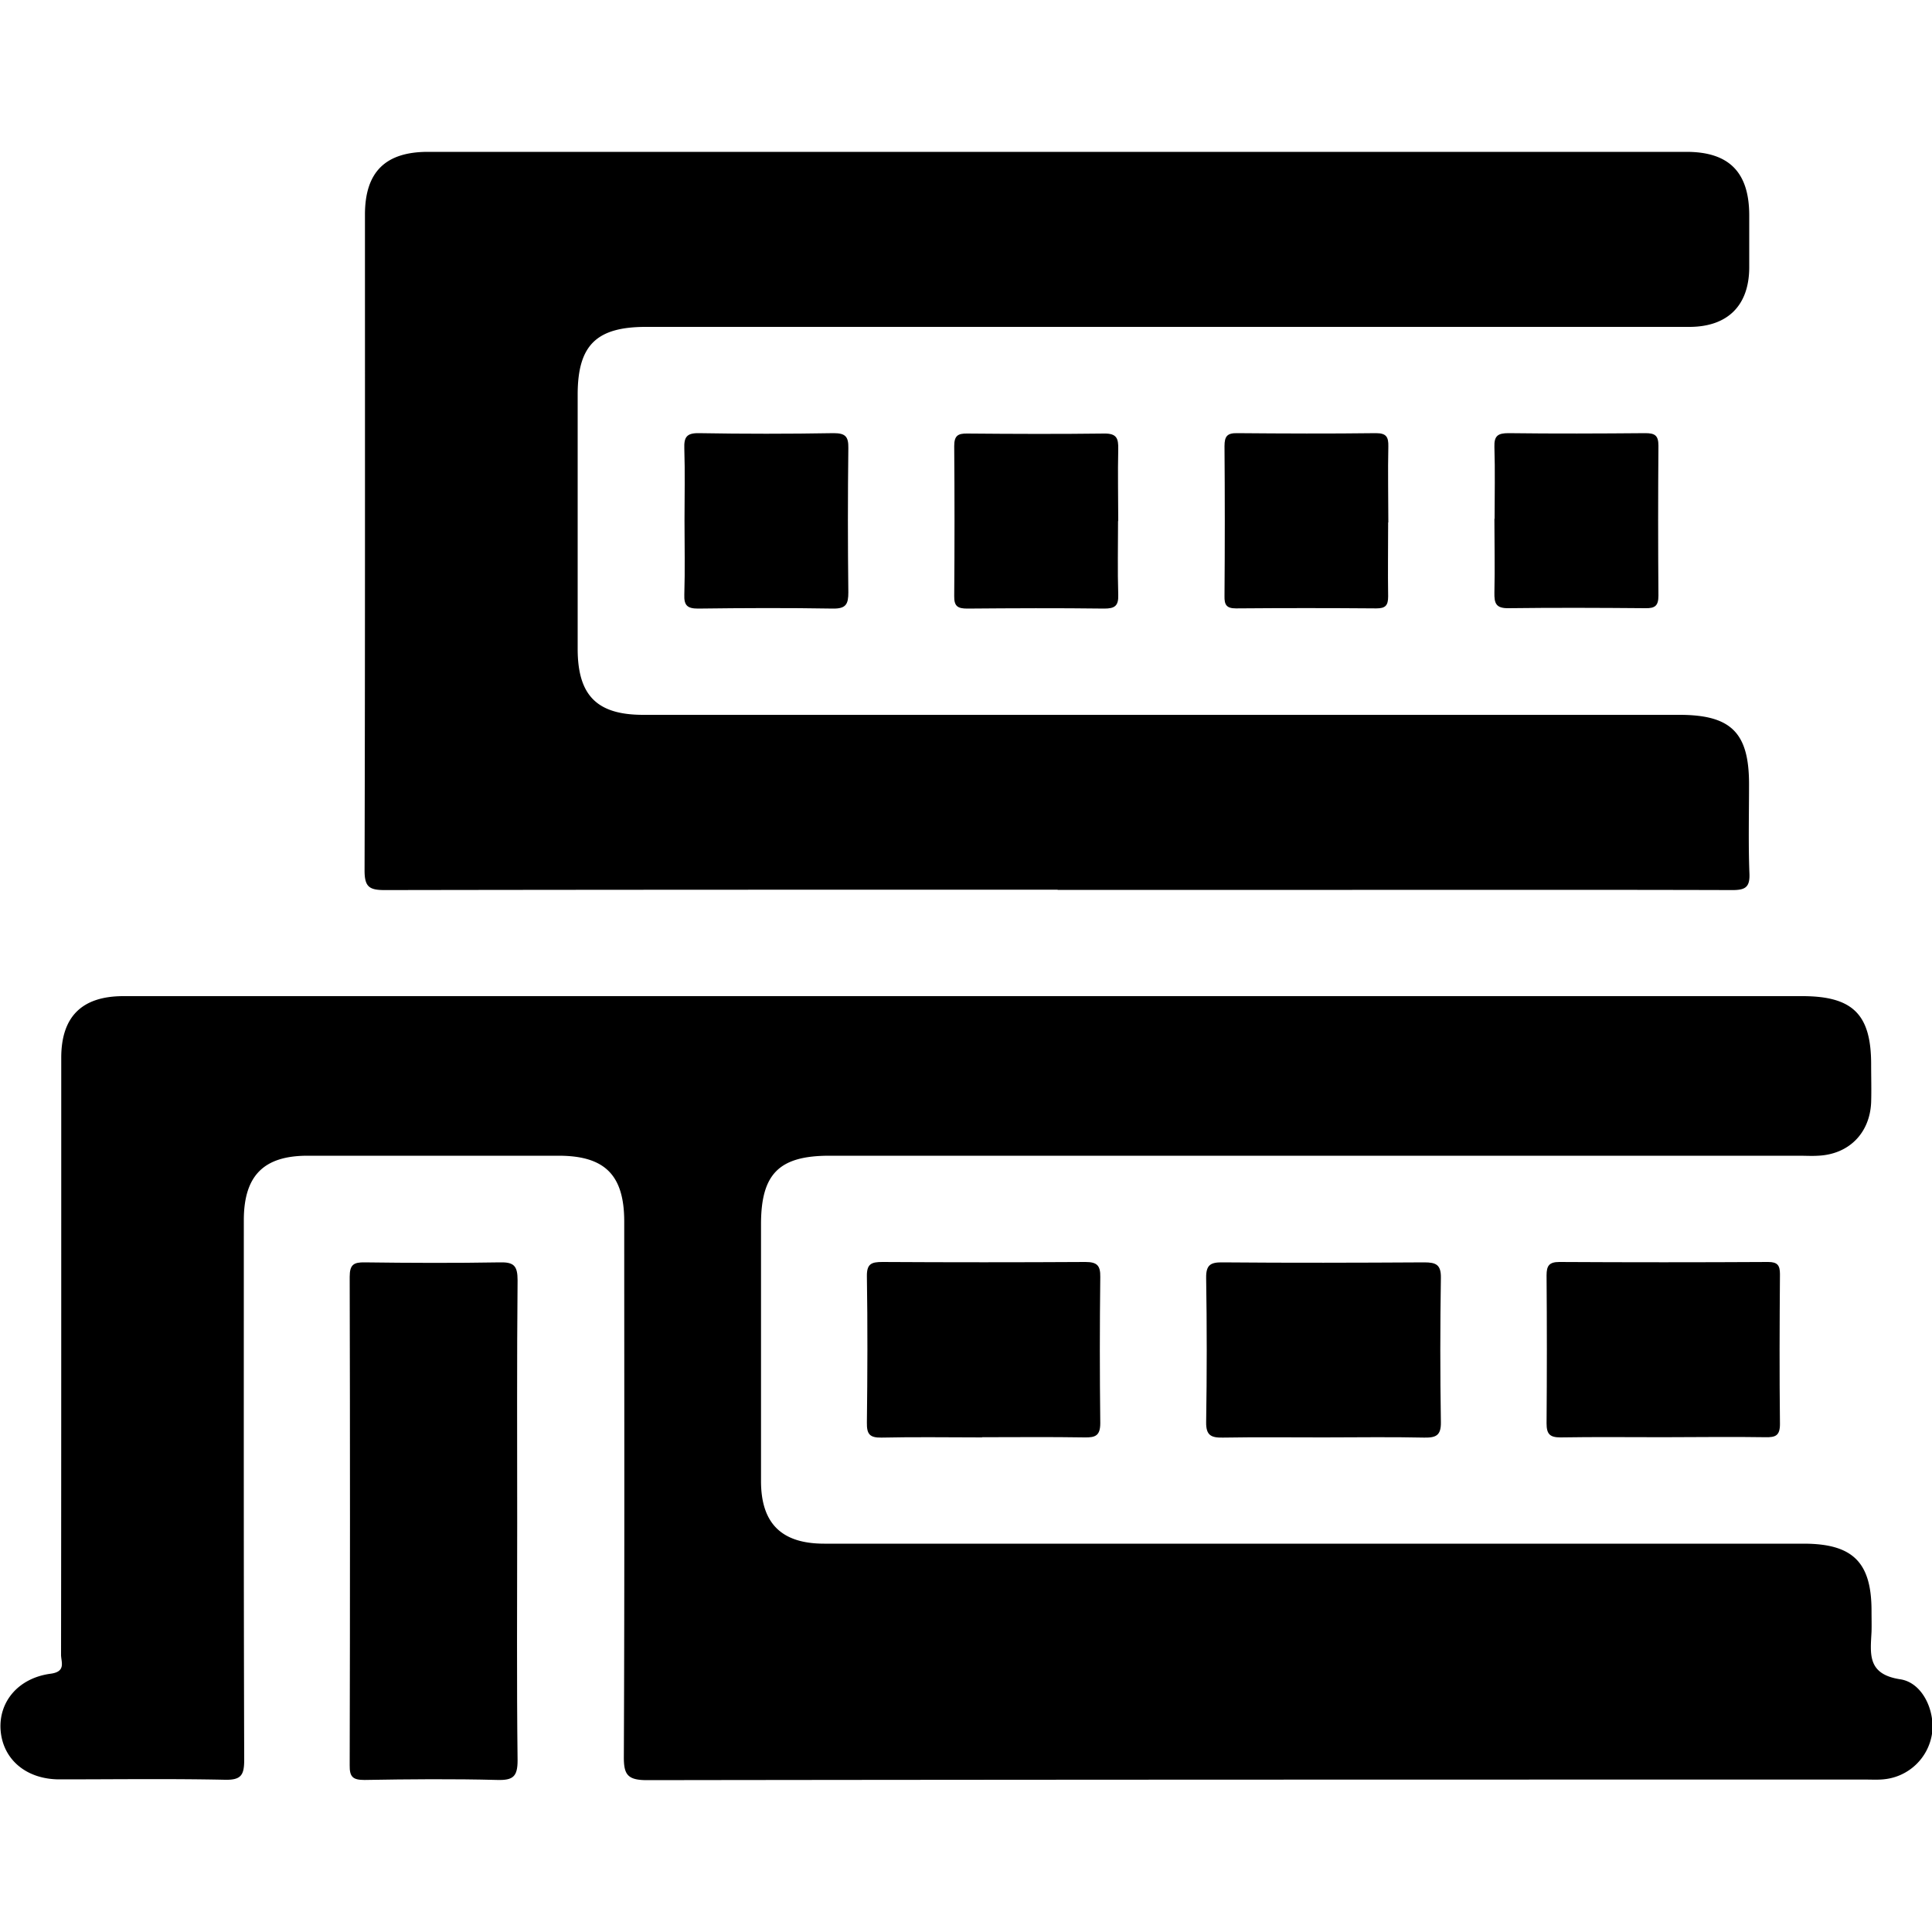
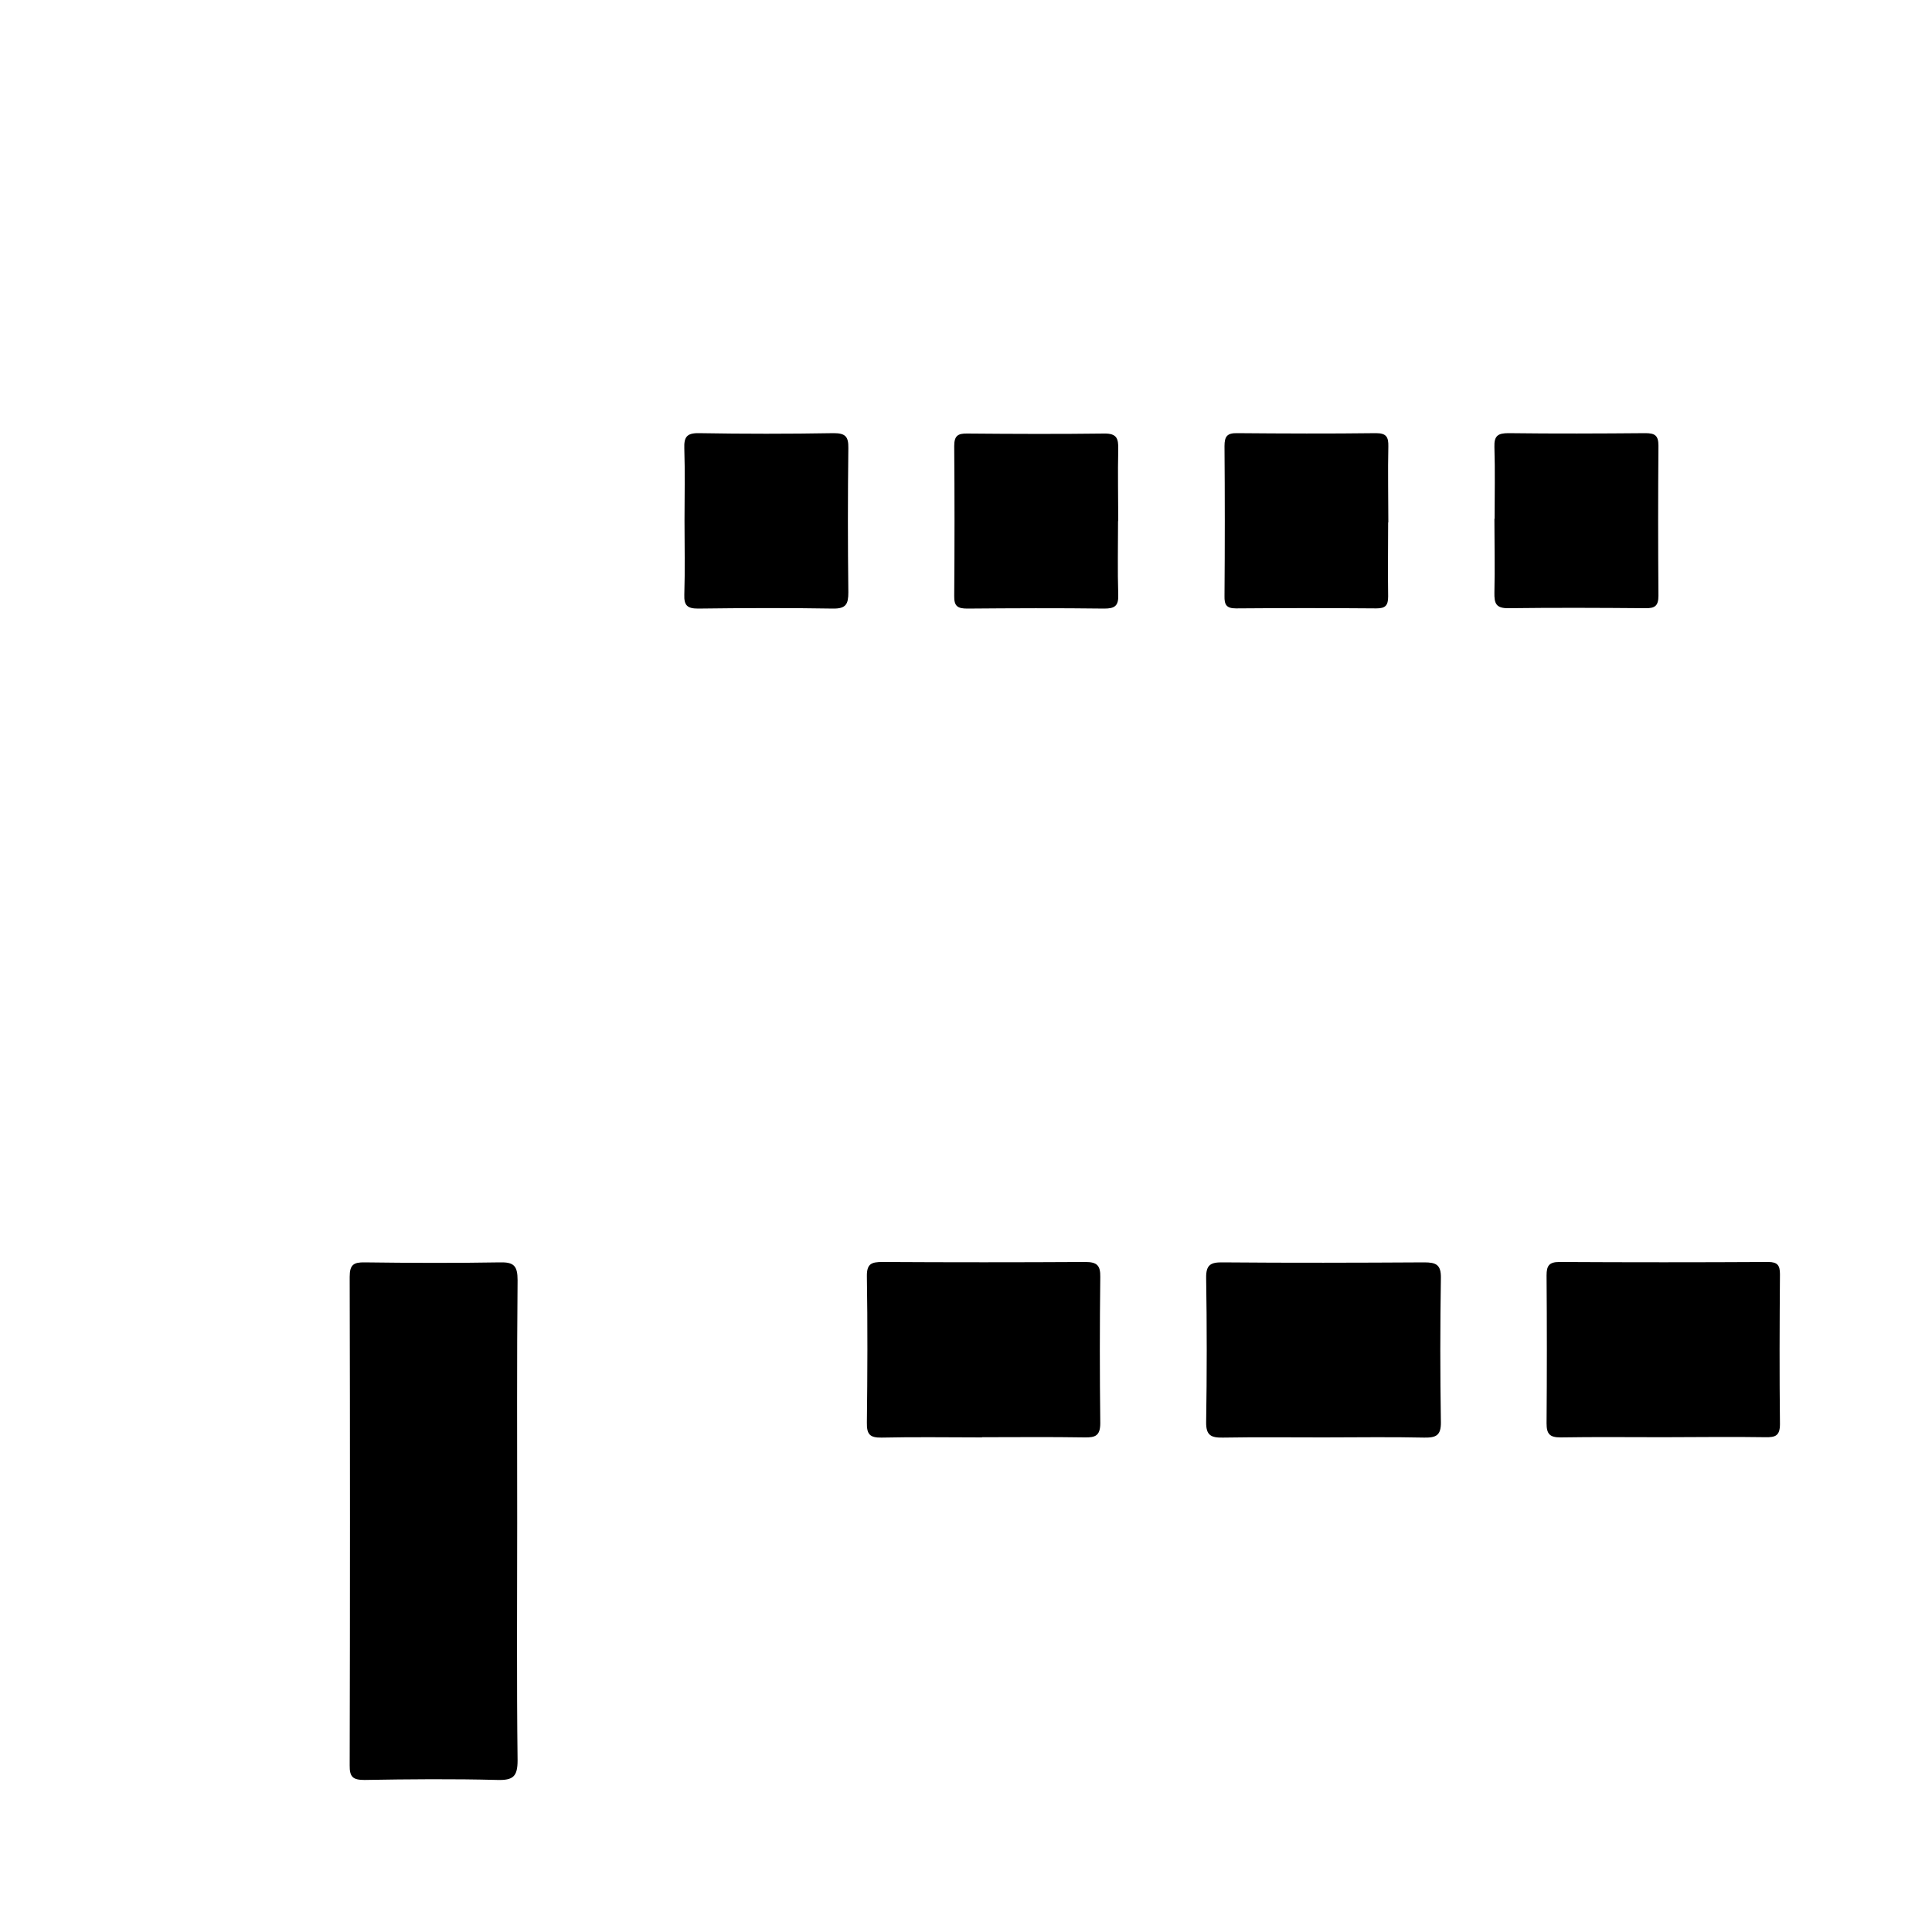
<svg xmlns="http://www.w3.org/2000/svg" data-name="Calque 2" viewBox="0 0 100 100">
-   <path d="M50.07 51.56h43.21c2.62 0 3.57.94 3.57 3.53 0 .66.02 1.31 0 1.97-.07 1.6-1.16 2.69-2.75 2.76-.33.02-.66 0-.98 0H42.93c-2.61 0-3.54.94-3.54 3.55v13.29c0 2.19 1.06 3.24 3.27 3.24h50.69c2.55 0 3.52.96 3.52 3.48 0 .36.01.72 0 1.08-.06 1.15-.23 2.2 1.49 2.46 1.17.18 1.81 1.66 1.64 2.82a2.79 2.79 0 01-2.44 2.35c-.32.04-.66.02-.98.02-21.03 0-42.06 0-63.09.03-1.03 0-1.21-.3-1.2-1.25.04-9.22.02-18.44.02-27.66 0-2.41-1-3.41-3.4-3.41H15.92c-2.27 0-3.29 1.03-3.3 3.31 0 9.32-.01 18.63.02 27.95 0 .79-.15 1.06-1 1.04-2.85-.06-5.71-.02-8.56-.02-1.73 0-2.94-1.04-3.05-2.56-.1-1.46.92-2.69 2.6-2.91.8-.11.53-.61.53-.98.01-7.87.01-15.75.01-23.62v-7.28c0-2.13 1.07-3.19 3.22-3.19h43.7zM54.75 46.05c-11.61 0-23.22 0-34.84.02-.8 0-1.04-.17-1.04-1.01.03-11.32.02-22.63.02-33.95 0-2.2 1.05-3.25 3.26-3.25h65.14c2.2 0 3.24 1.05 3.25 3.26v2.76c-.02 1.94-1.12 3.03-3.08 3.04H33.43c-2.56 0-3.52.95-3.53 3.47v13.19c0 2.41.99 3.42 3.39 3.42h53.63c2.68 0 3.61.92 3.61 3.59 0 1.54-.04 3.08.02 4.62.03.71-.21.86-.88.86-6.56-.02-13.12-.01-19.68-.01H54.74z" />
  <path d="M26.77 78.83c0 4.1-.03 8.2.02 12.29 0 .84-.24 1.03-1.04 1.01-2.29-.06-4.59-.04-6.88 0-.6 0-.78-.15-.77-.76.02-8.43.02-16.85 0-25.28 0-.63.2-.76.78-.75 2.33.03 4.66.04 6.98 0 .73-.02.93.17.93.92-.04 4.2-.02 8.39-.02 12.59zM68.5 74.4c-1.74 0-3.48-.02-5.21.01-.61.01-.87-.12-.86-.8.04-2.49.04-4.98 0-7.47-.01-.68.24-.81.86-.8 3.48.03 6.95.02 10.43 0 .61 0 .87.12.86.8-.04 2.49-.04 4.98 0 7.47.01.68-.24.81-.86.8-1.74-.04-3.48-.01-5.21-.01zM50.84 74.4c-1.74 0-3.47-.03-5.21.01-.62.01-.77-.18-.76-.78.03-2.52.04-5.04 0-7.57-.01-.65.24-.74.8-.74 3.5.02 7.01.02 10.51 0 .6 0 .78.18.77.77-.03 2.52-.03 5.04 0 7.57 0 .65-.25.75-.81.74-1.77-.03-3.54-.01-5.31-.01zM86.08 74.39c-1.77 0-3.54-.02-5.31.01-.56 0-.72-.18-.72-.73.02-2.55.02-5.11 0-7.66 0-.49.13-.69.66-.69 3.6.02 7.21.02 10.81 0 .48 0 .61.17.61.63-.02 2.59-.03 5.18 0 7.76 0 .6-.23.69-.75.68-1.77-.03-3.54 0-5.31 0zM35.43 26.94c0-1.25.03-2.49-.01-3.73-.02-.57.11-.8.75-.79 2.33.04 4.65.04 6.98 0 .61 0 .77.18.76.77-.03 2.49-.03 4.98 0 7.47 0 .61-.12.85-.8.84-2.33-.04-4.65-.03-6.98 0-.56 0-.73-.17-.71-.72.04-1.28.01-2.56.01-3.83zM57.87 26.96c0 1.28-.03 2.56.01 3.83.02.58-.19.71-.73.71-2.36-.03-4.72-.02-7.08 0-.5 0-.69-.12-.68-.65.02-2.59.02-5.18 0-7.76 0-.53.18-.66.68-.65 2.36.02 4.72.03 7.08 0 .66-.01.74.26.73.81-.03 1.24 0 2.49 0 3.73zM71.85 27.04c0 1.28-.02 2.56 0 3.83 0 .47-.14.62-.61.62-2.42-.02-4.85-.02-7.27 0-.5 0-.6-.2-.59-.64.02-2.59.02-5.18 0-7.76 0-.51.14-.68.66-.67 2.39.02 4.78.03 7.18 0 .54 0 .65.2.64.69-.03 1.31 0 2.62 0 3.93zM77.36 26.86c0-1.25.03-2.49-.01-3.73-.02-.58.19-.71.73-.71 2.36.03 4.72.02 7.08 0 .5 0 .68.12.68.65-.02 2.59-.02 5.18 0 7.76 0 .53-.18.66-.68.65-2.36-.02-4.72-.03-7.08 0-.66.01-.74-.26-.73-.81.03-1.28 0-2.56 0-3.83z" />
</svg>